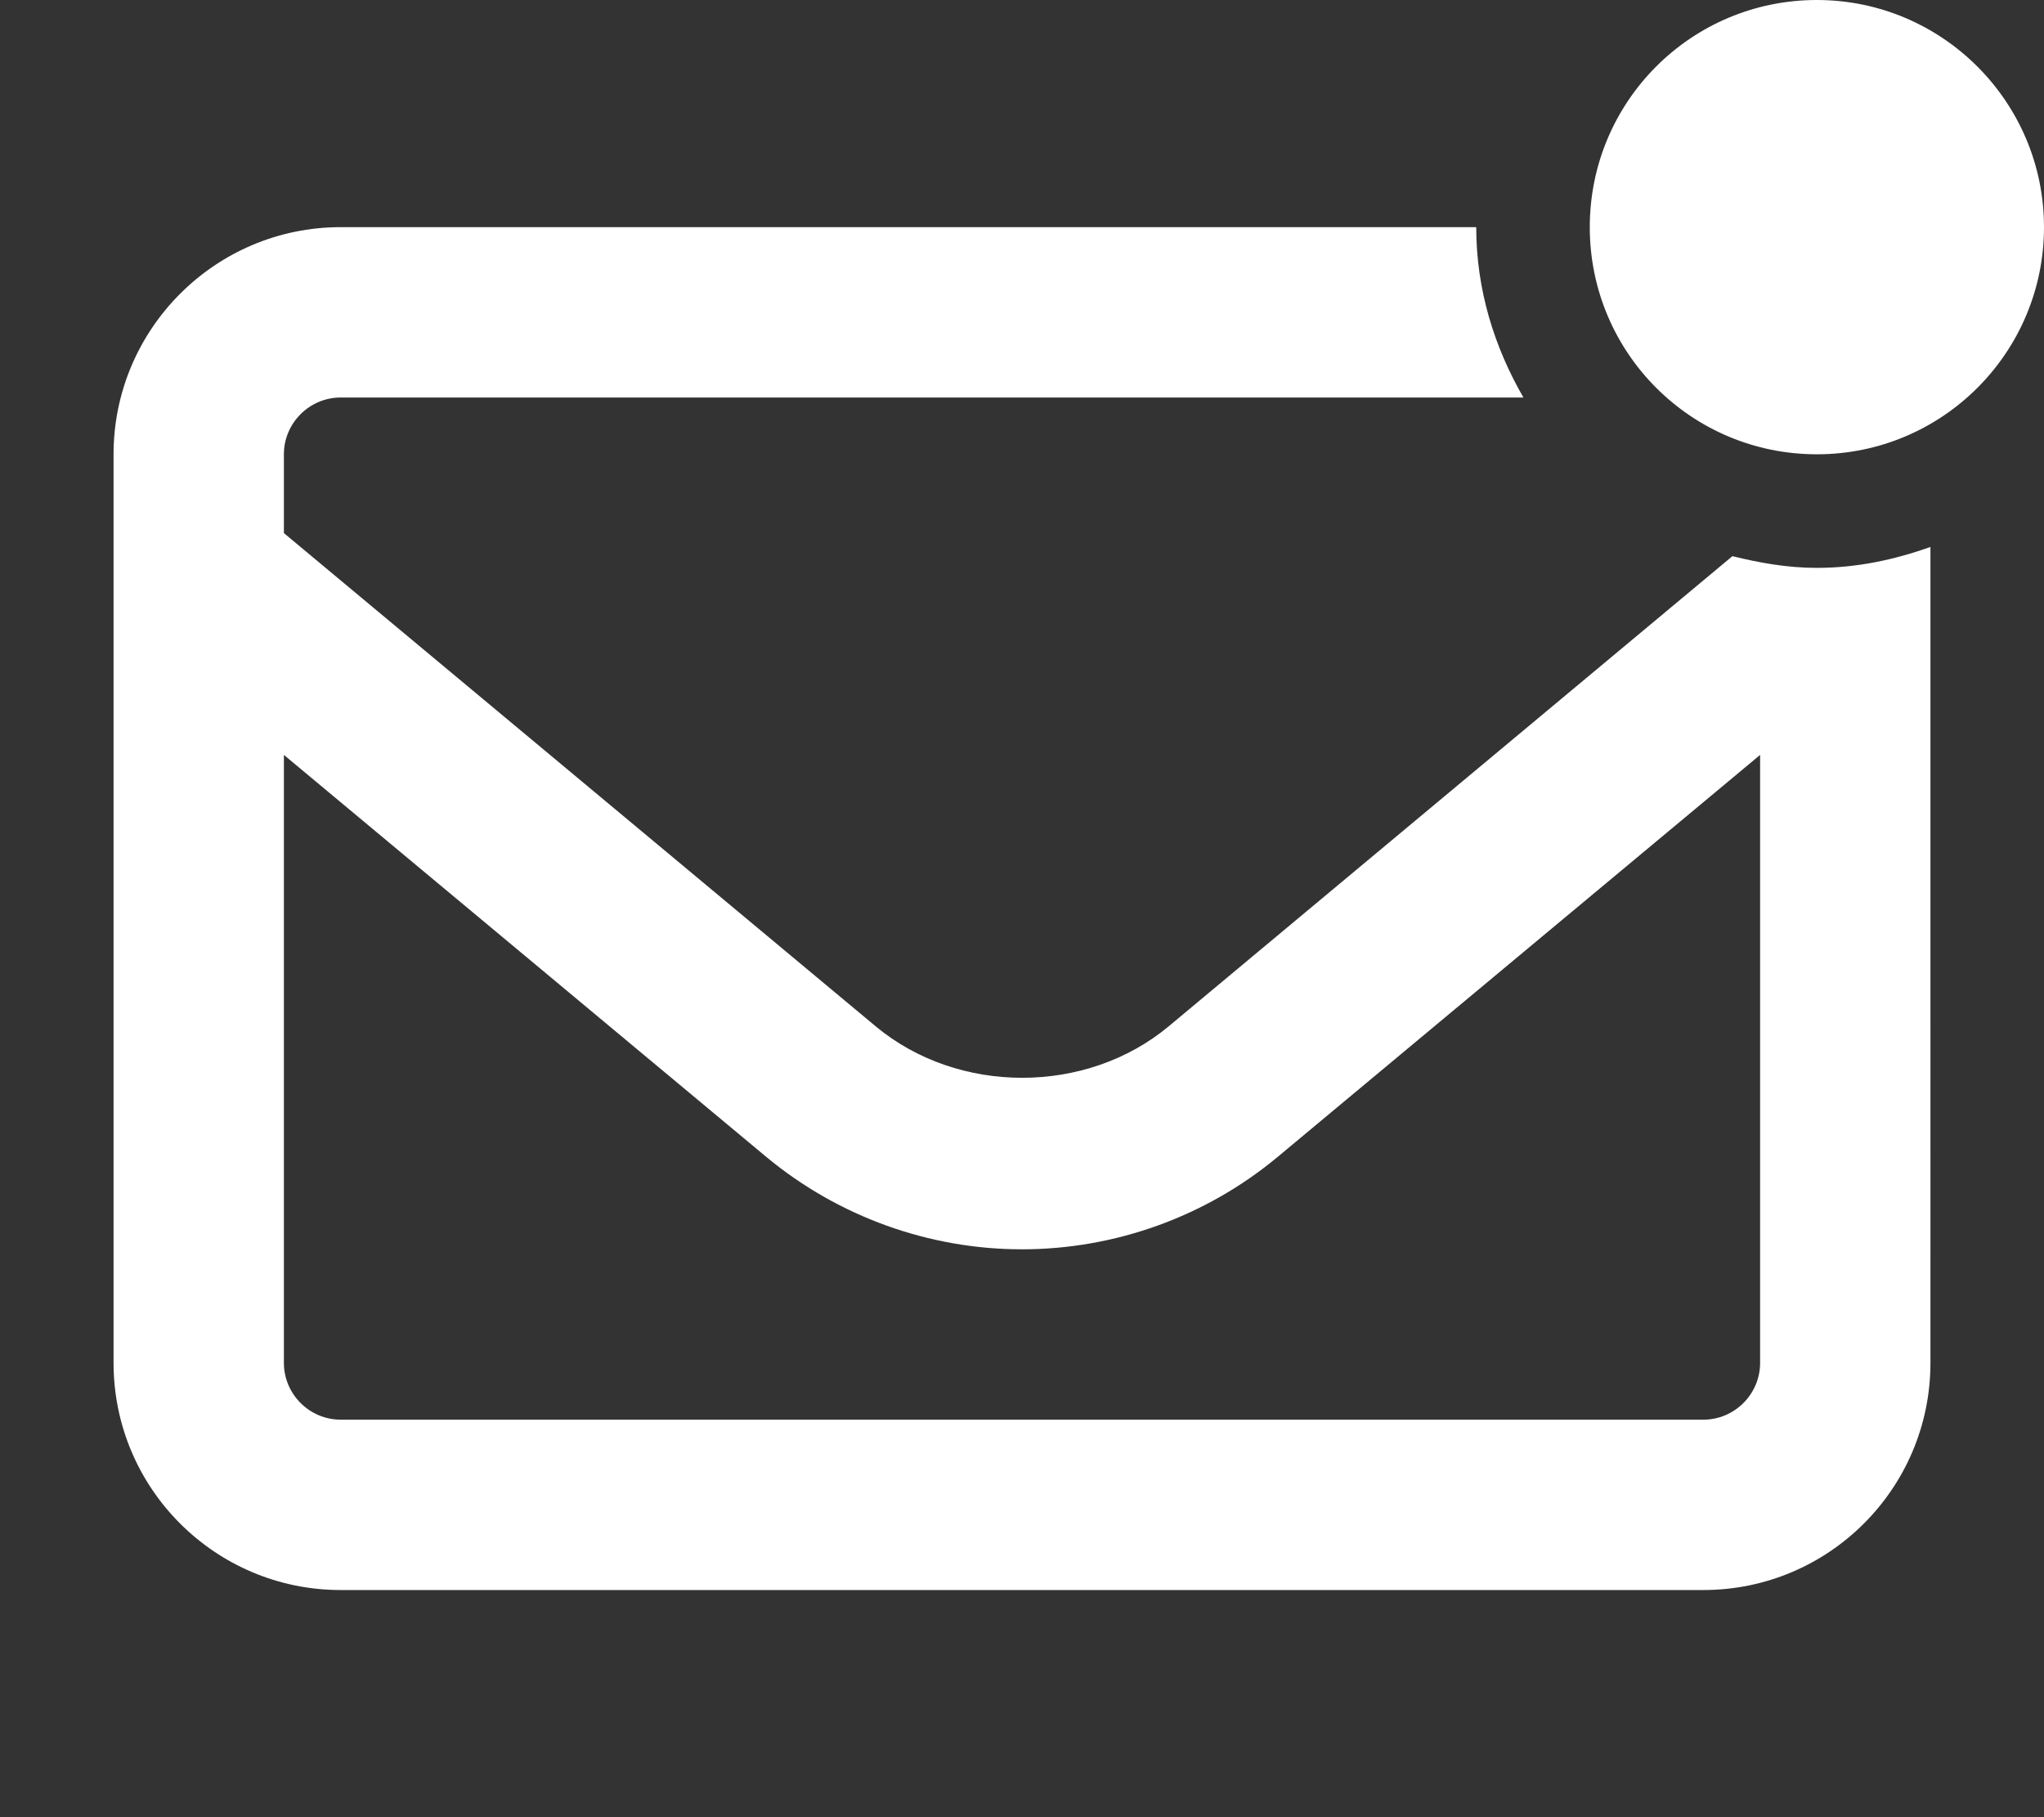
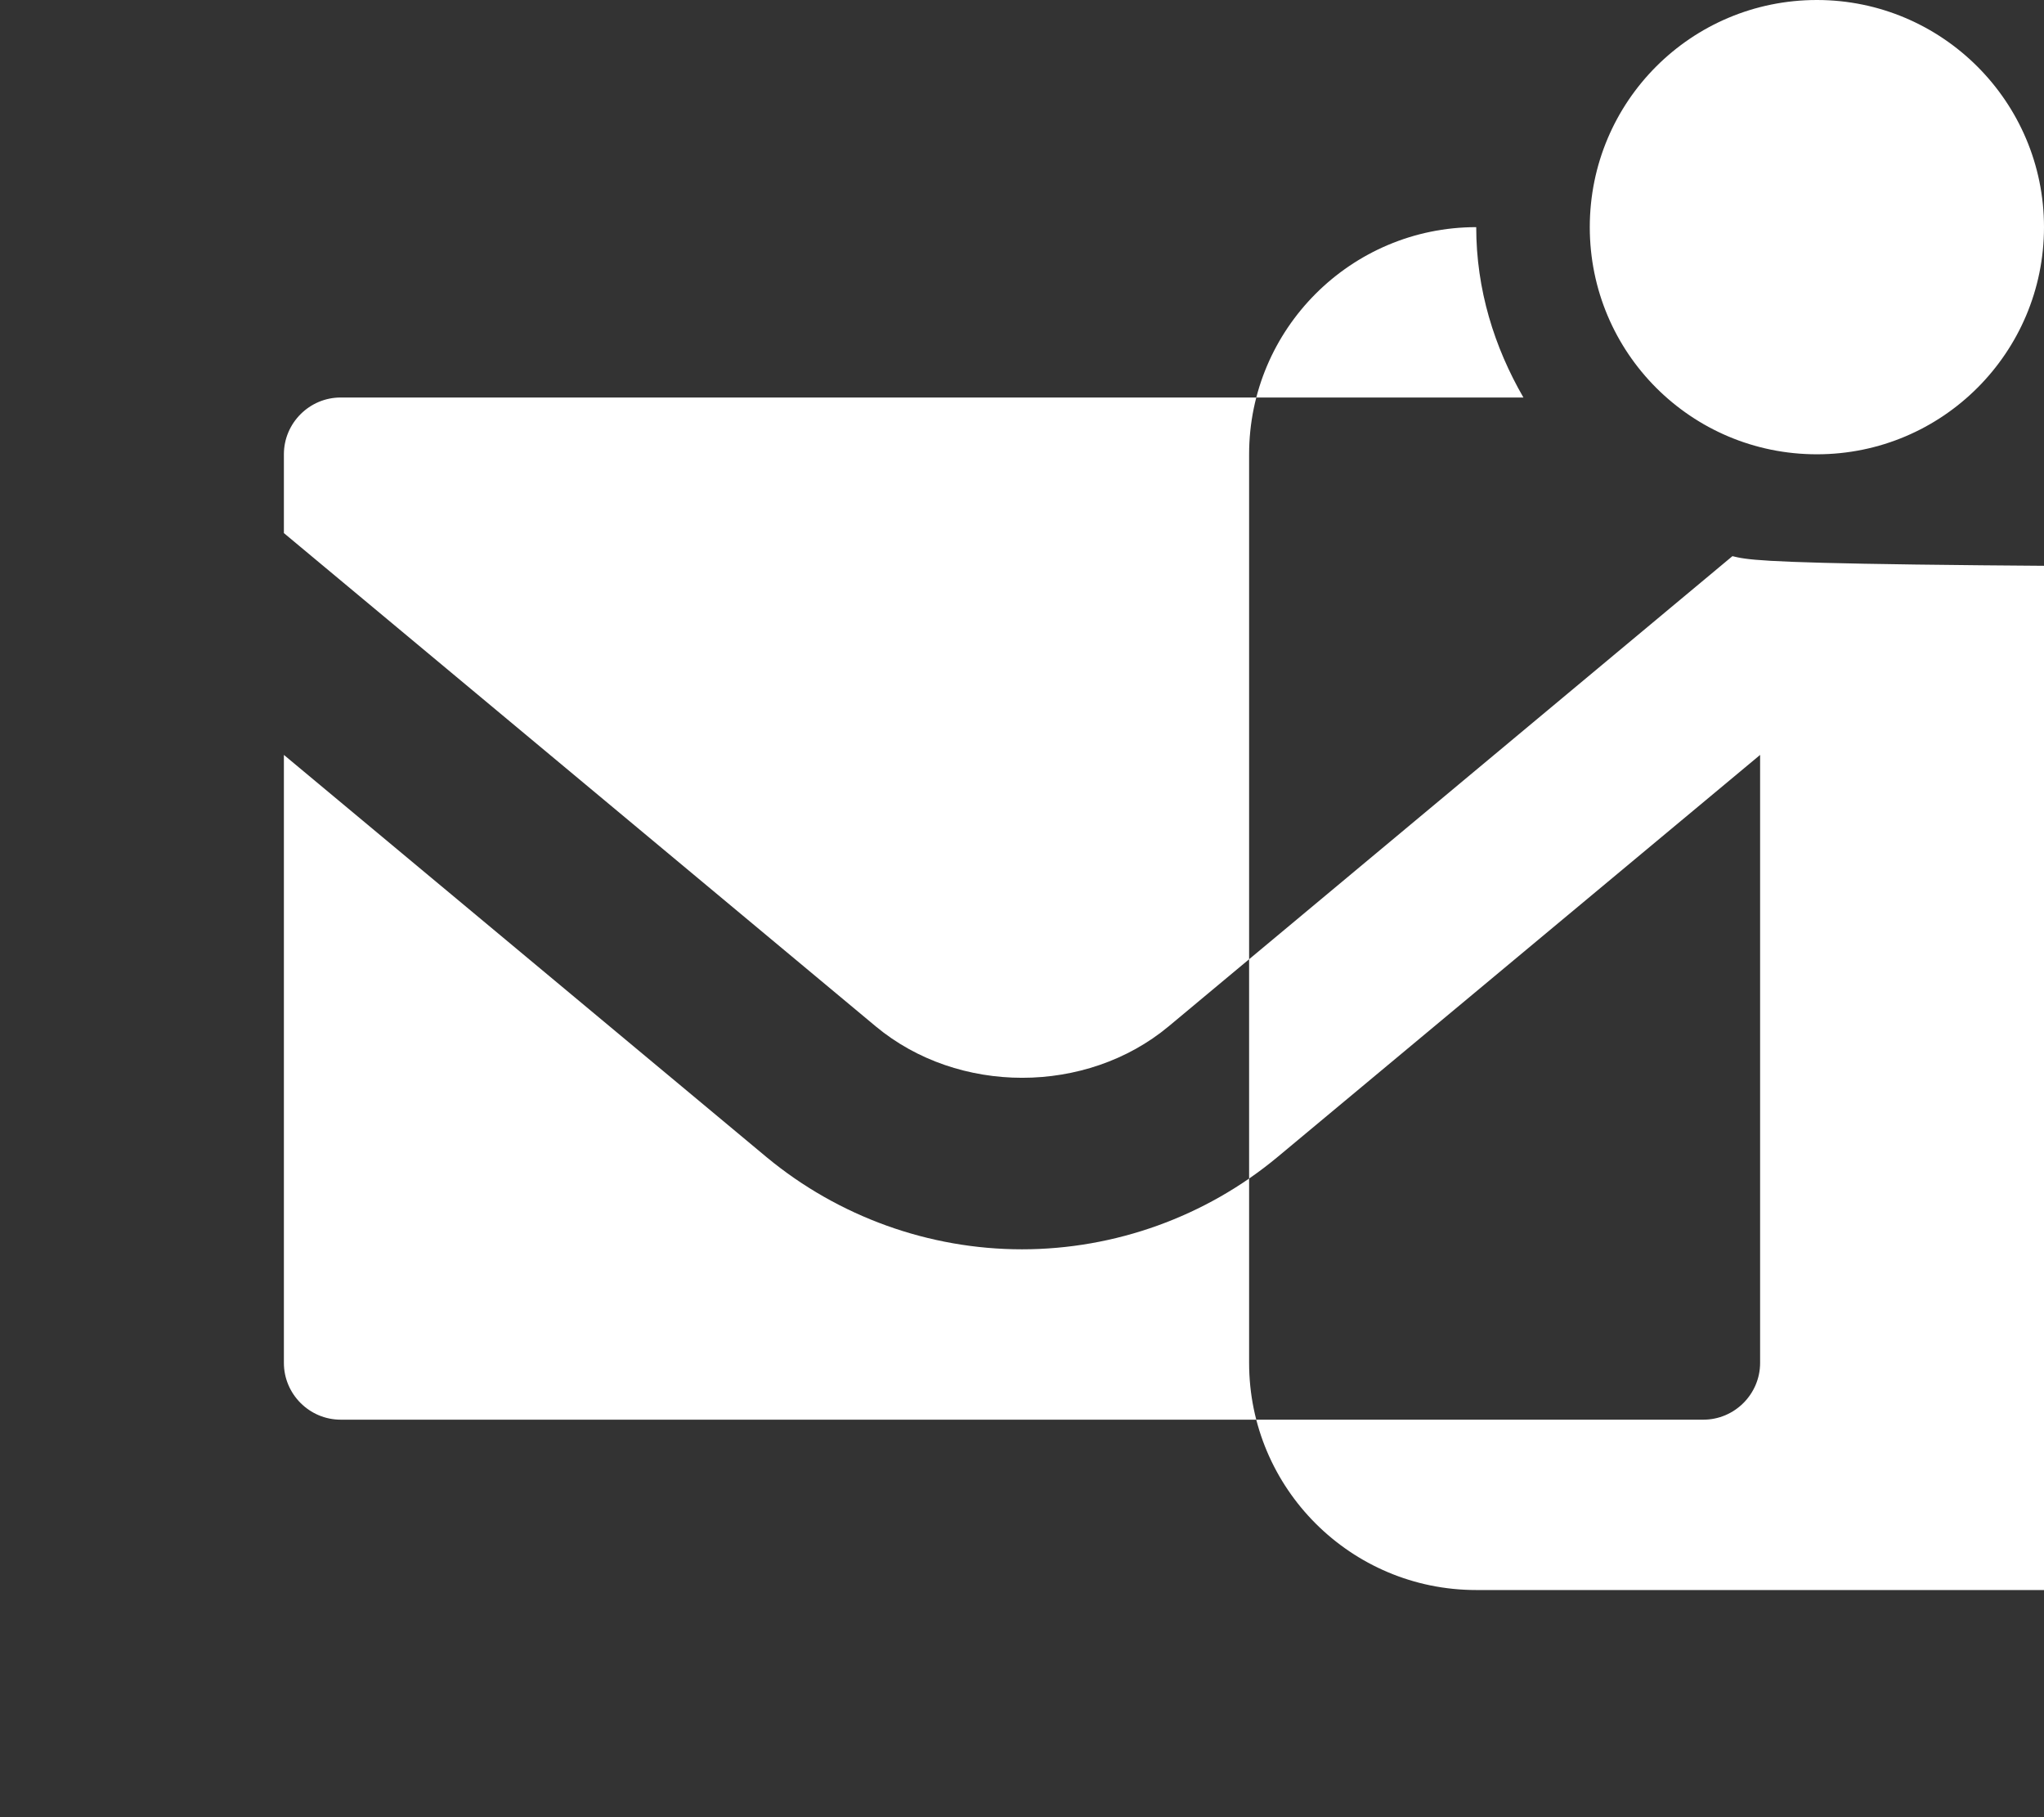
<svg xmlns="http://www.w3.org/2000/svg" version="1.1" id="Layer_1" x="0px" y="0px" viewBox="0 0 576 512" style="enable-background:new 0 0 576 512;" xml:space="preserve">
  <rect x="0" y="0" width="576" height="512" fill="#333333" stroke="none" />
  <style type="text/css">
	.st0{fill:#FFFFFF;}
</style>
-   <path class="st0" d="M512,0c-35.4,0-64,28.6-64,64s28.6,64,64,64s64-28.7,64-64S547.3,0,512,0z M488.2,156.7L329.3,289.2  c-23.2,19.3-59.3,19.3-82.5,0L80,150.2V128c0-8.8,7.2-16,16-16h333.3C421.1,97.8,416,81.6,416,64H96c-35.3,0-64,28.7-64,64v256  c0,35.4,28.7,64,64,64h384c35.3,0,64-28.6,64-64V154.1c-10.1,3.6-20.7,5.9-32,5.9C503.7,160,495.9,158.6,488.2,156.7z M496,384  c0,8.8-7.2,16-16,16H96c-8.8,0-16-7.2-16-16V212.7l136.1,113.4c20.2,16.7,45.7,25.9,71.9,25.9s51.8-9.2,72-26l136-113.3V384z" />
+   <path class="st0" d="M512,0c-35.4,0-64,28.6-64,64s28.6,64,64,64s64-28.7,64-64S547.3,0,512,0z M488.2,156.7L329.3,289.2  c-23.2,19.3-59.3,19.3-82.5,0L80,150.2V128c0-8.8,7.2-16,16-16h333.3C421.1,97.8,416,81.6,416,64c-35.3,0-64,28.7-64,64v256  c0,35.4,28.7,64,64,64h384c35.3,0,64-28.6,64-64V154.1c-10.1,3.6-20.7,5.9-32,5.9C503.7,160,495.9,158.6,488.2,156.7z M496,384  c0,8.8-7.2,16-16,16H96c-8.8,0-16-7.2-16-16V212.7l136.1,113.4c20.2,16.7,45.7,25.9,71.9,25.9s51.8-9.2,72-26l136-113.3V384z" />
</svg>